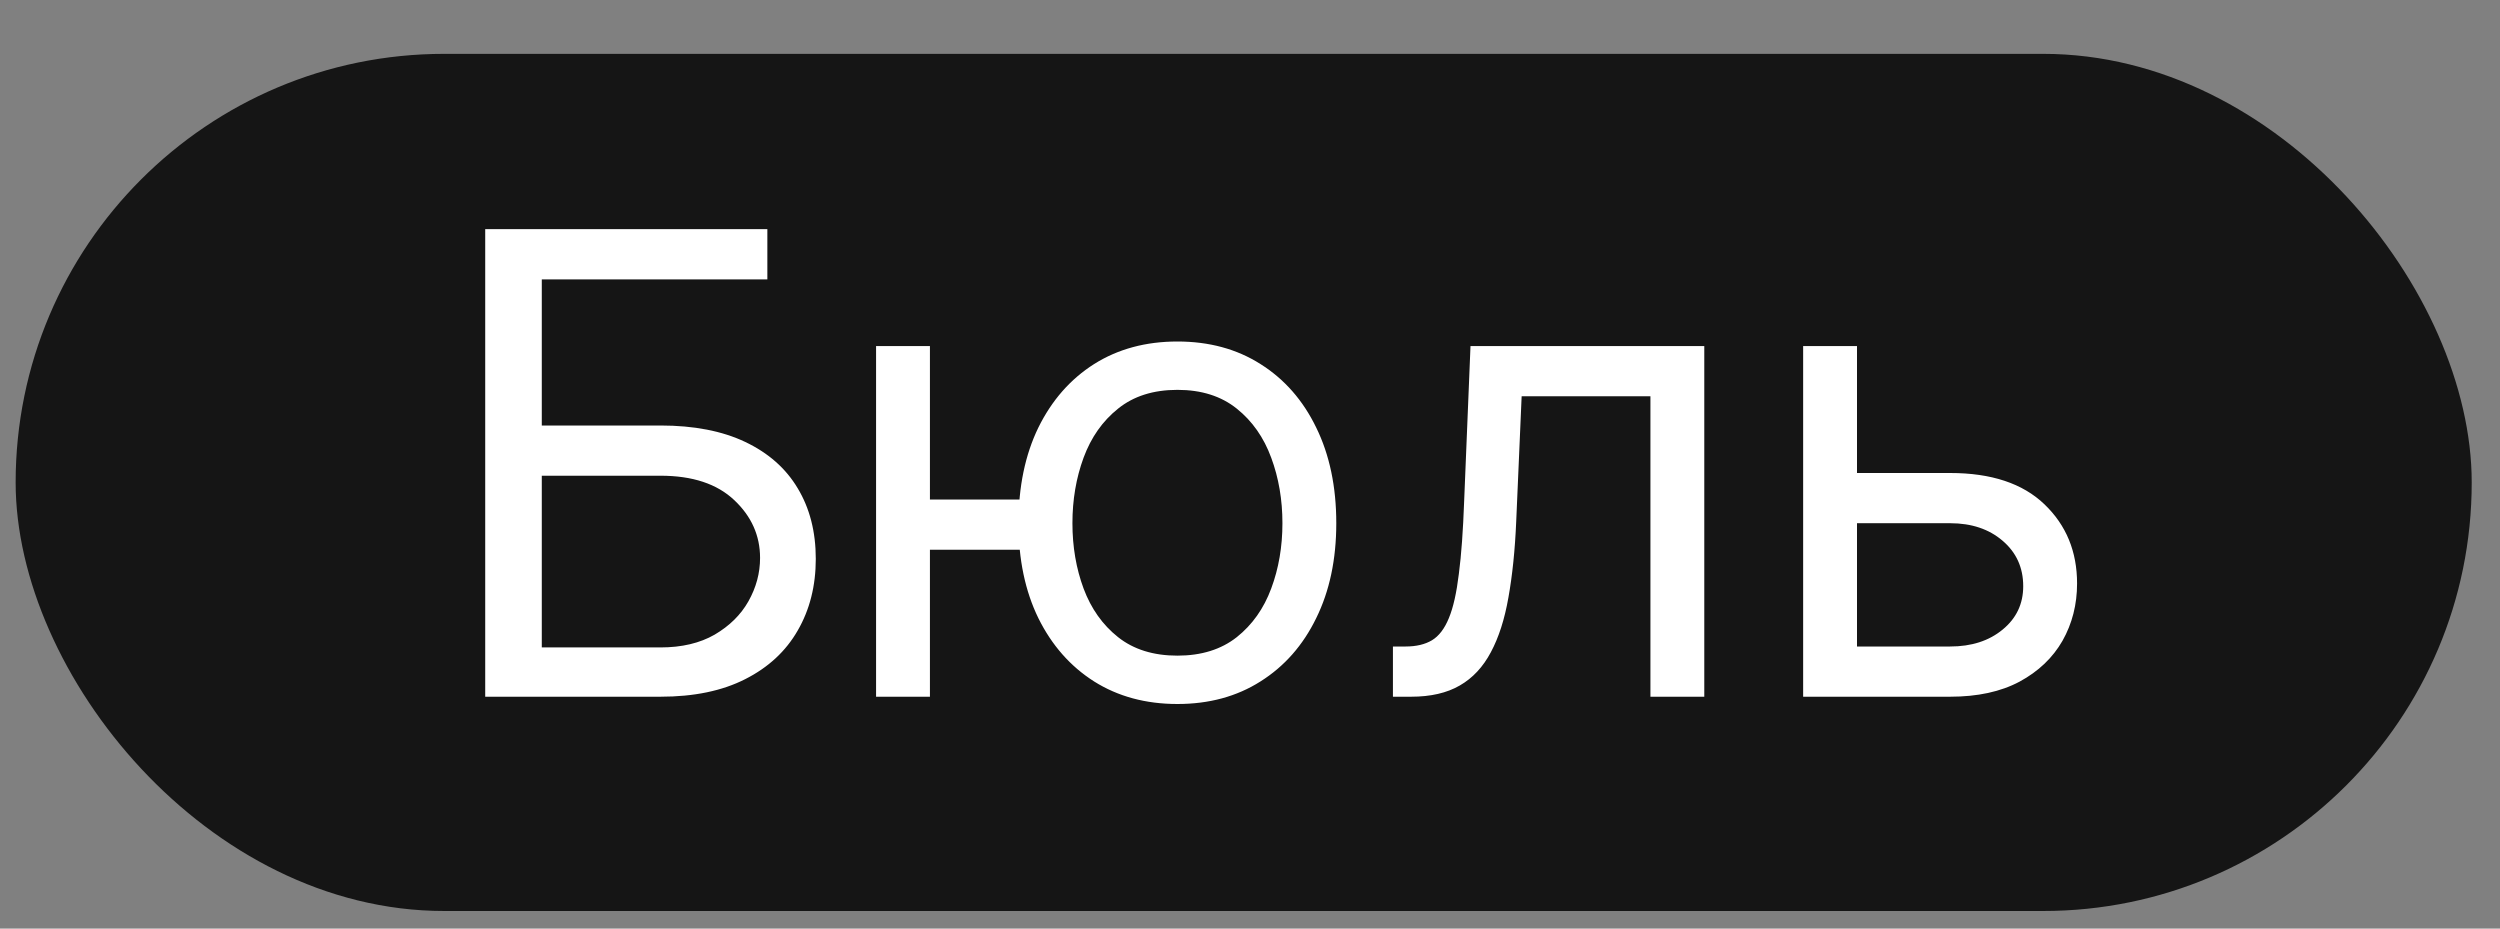
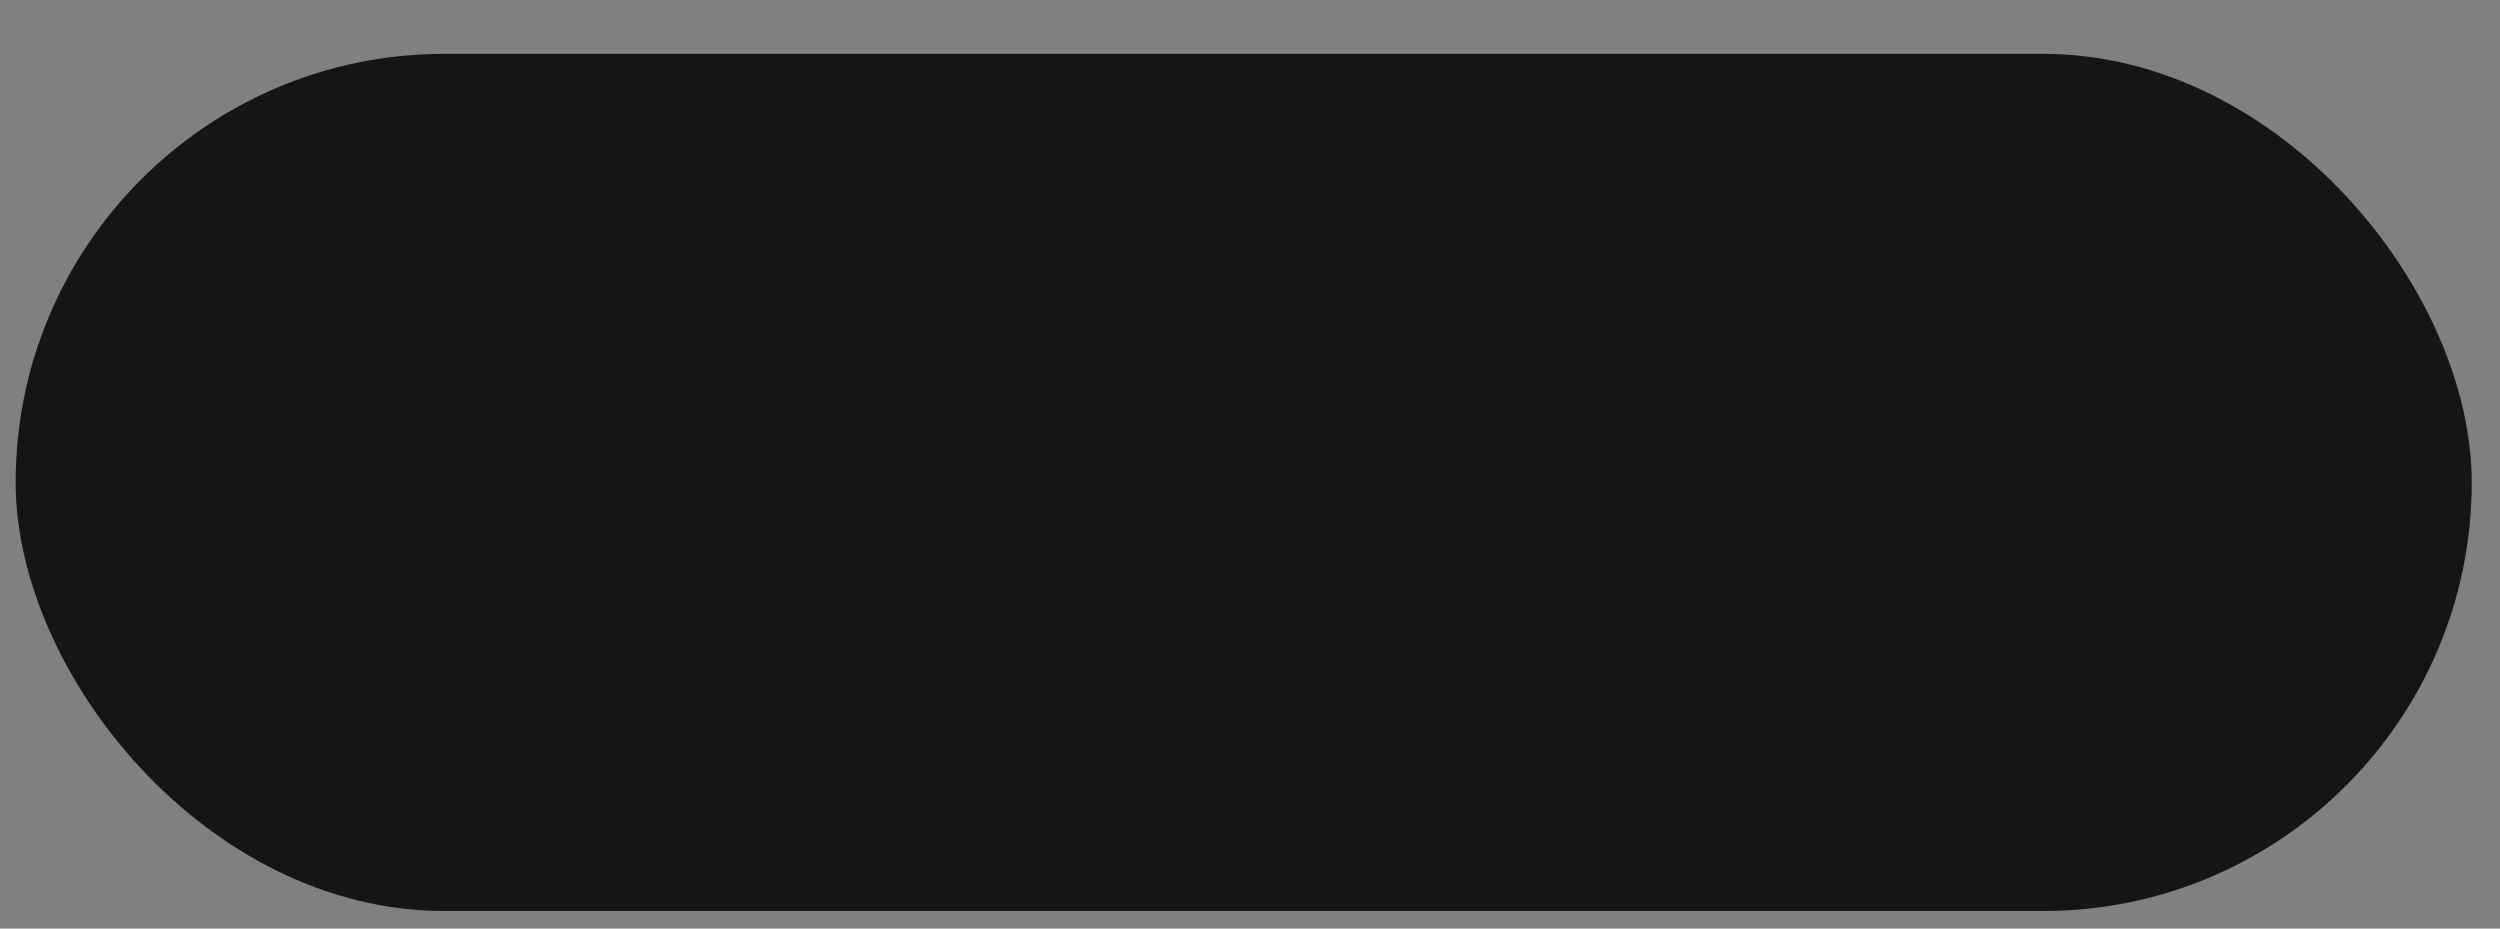
<svg xmlns="http://www.w3.org/2000/svg" width="35" height="13" viewBox="0 0 35 13" fill="none">
  <rect x="0" y="0" width="35" height="13" fill="#808080" stroke="none" />
  <rect x="0.219" y="0.754" width="34.385" height="12" rx="6" fill="#151515" />
-   <path d="M6.793 9.754V3.208H10.743V3.912H7.585V5.957H9.247C9.716 5.957 10.111 6.034 10.433 6.187C10.757 6.341 11.002 6.557 11.168 6.836C11.336 7.115 11.421 7.444 11.421 7.824C11.421 8.203 11.336 8.537 11.168 8.827C11.002 9.117 10.757 9.344 10.433 9.508C10.111 9.672 9.716 9.754 9.247 9.754H6.793ZM7.585 9.064H9.247C9.545 9.064 9.798 9.004 10.005 8.885C10.213 8.763 10.371 8.608 10.478 8.418C10.586 8.226 10.641 8.024 10.641 7.811C10.641 7.498 10.52 7.228 10.28 7.002C10.039 6.774 9.695 6.66 9.247 6.66H7.585V9.064ZM14.975 6.993V7.696H12.38V6.993H14.975ZM13.019 4.845V9.754H12.265V4.845H13.019ZM16.484 9.856C16.041 9.856 15.652 9.751 15.317 9.54C14.985 9.329 14.725 9.034 14.537 8.654C14.352 8.275 14.259 7.832 14.259 7.325C14.259 6.814 14.352 6.367 14.537 5.986C14.725 5.604 14.985 5.308 15.317 5.097C15.652 4.886 16.041 4.781 16.484 4.781C16.927 4.781 17.315 4.886 17.647 5.097C17.982 5.308 18.242 5.604 18.427 5.986C18.614 6.367 18.708 6.814 18.708 7.325C18.708 7.832 18.614 8.275 18.427 8.654C18.242 9.034 17.982 9.329 17.647 9.54C17.315 9.751 16.927 9.856 16.484 9.856ZM16.484 9.179C16.82 9.179 17.097 9.092 17.315 8.92C17.532 8.747 17.693 8.52 17.797 8.239C17.902 7.958 17.954 7.653 17.954 7.325C17.954 6.997 17.902 6.691 17.797 6.408C17.693 6.124 17.532 5.895 17.315 5.721C17.097 5.546 16.82 5.458 16.484 5.458C16.147 5.458 15.87 5.546 15.653 5.721C15.435 5.895 15.275 6.124 15.17 6.408C15.066 6.691 15.014 6.997 15.014 7.325C15.014 7.653 15.066 7.958 15.17 8.239C15.275 8.52 15.435 8.747 15.653 8.92C15.87 9.092 16.147 9.179 16.484 9.179ZM19.501 9.754V9.051H19.68C19.827 9.051 19.949 9.022 20.047 8.964C20.145 8.905 20.224 8.801 20.284 8.654C20.346 8.505 20.392 8.299 20.424 8.034C20.459 7.768 20.483 7.429 20.498 7.018L20.587 4.845H23.86V9.754H23.106V5.548H21.303L21.227 7.299C21.21 7.702 21.173 8.057 21.118 8.364C21.065 8.668 20.983 8.924 20.872 9.131C20.763 9.337 20.618 9.493 20.437 9.597C20.256 9.702 20.029 9.754 19.756 9.754H19.501ZM25.896 6.622H27.302C27.878 6.622 28.318 6.768 28.622 7.06C28.927 7.352 29.079 7.721 29.079 8.169C29.079 8.463 29.011 8.73 28.875 8.971C28.738 9.21 28.538 9.4 28.274 9.543C28.01 9.684 27.686 9.754 27.302 9.754H25.244V4.845H25.998V9.051H27.302C27.601 9.051 27.846 8.972 28.037 8.814C28.229 8.657 28.325 8.454 28.325 8.207C28.325 7.947 28.229 7.735 28.037 7.571C27.846 7.407 27.601 7.325 27.302 7.325H25.896V6.622Z" fill="white" />
</svg>